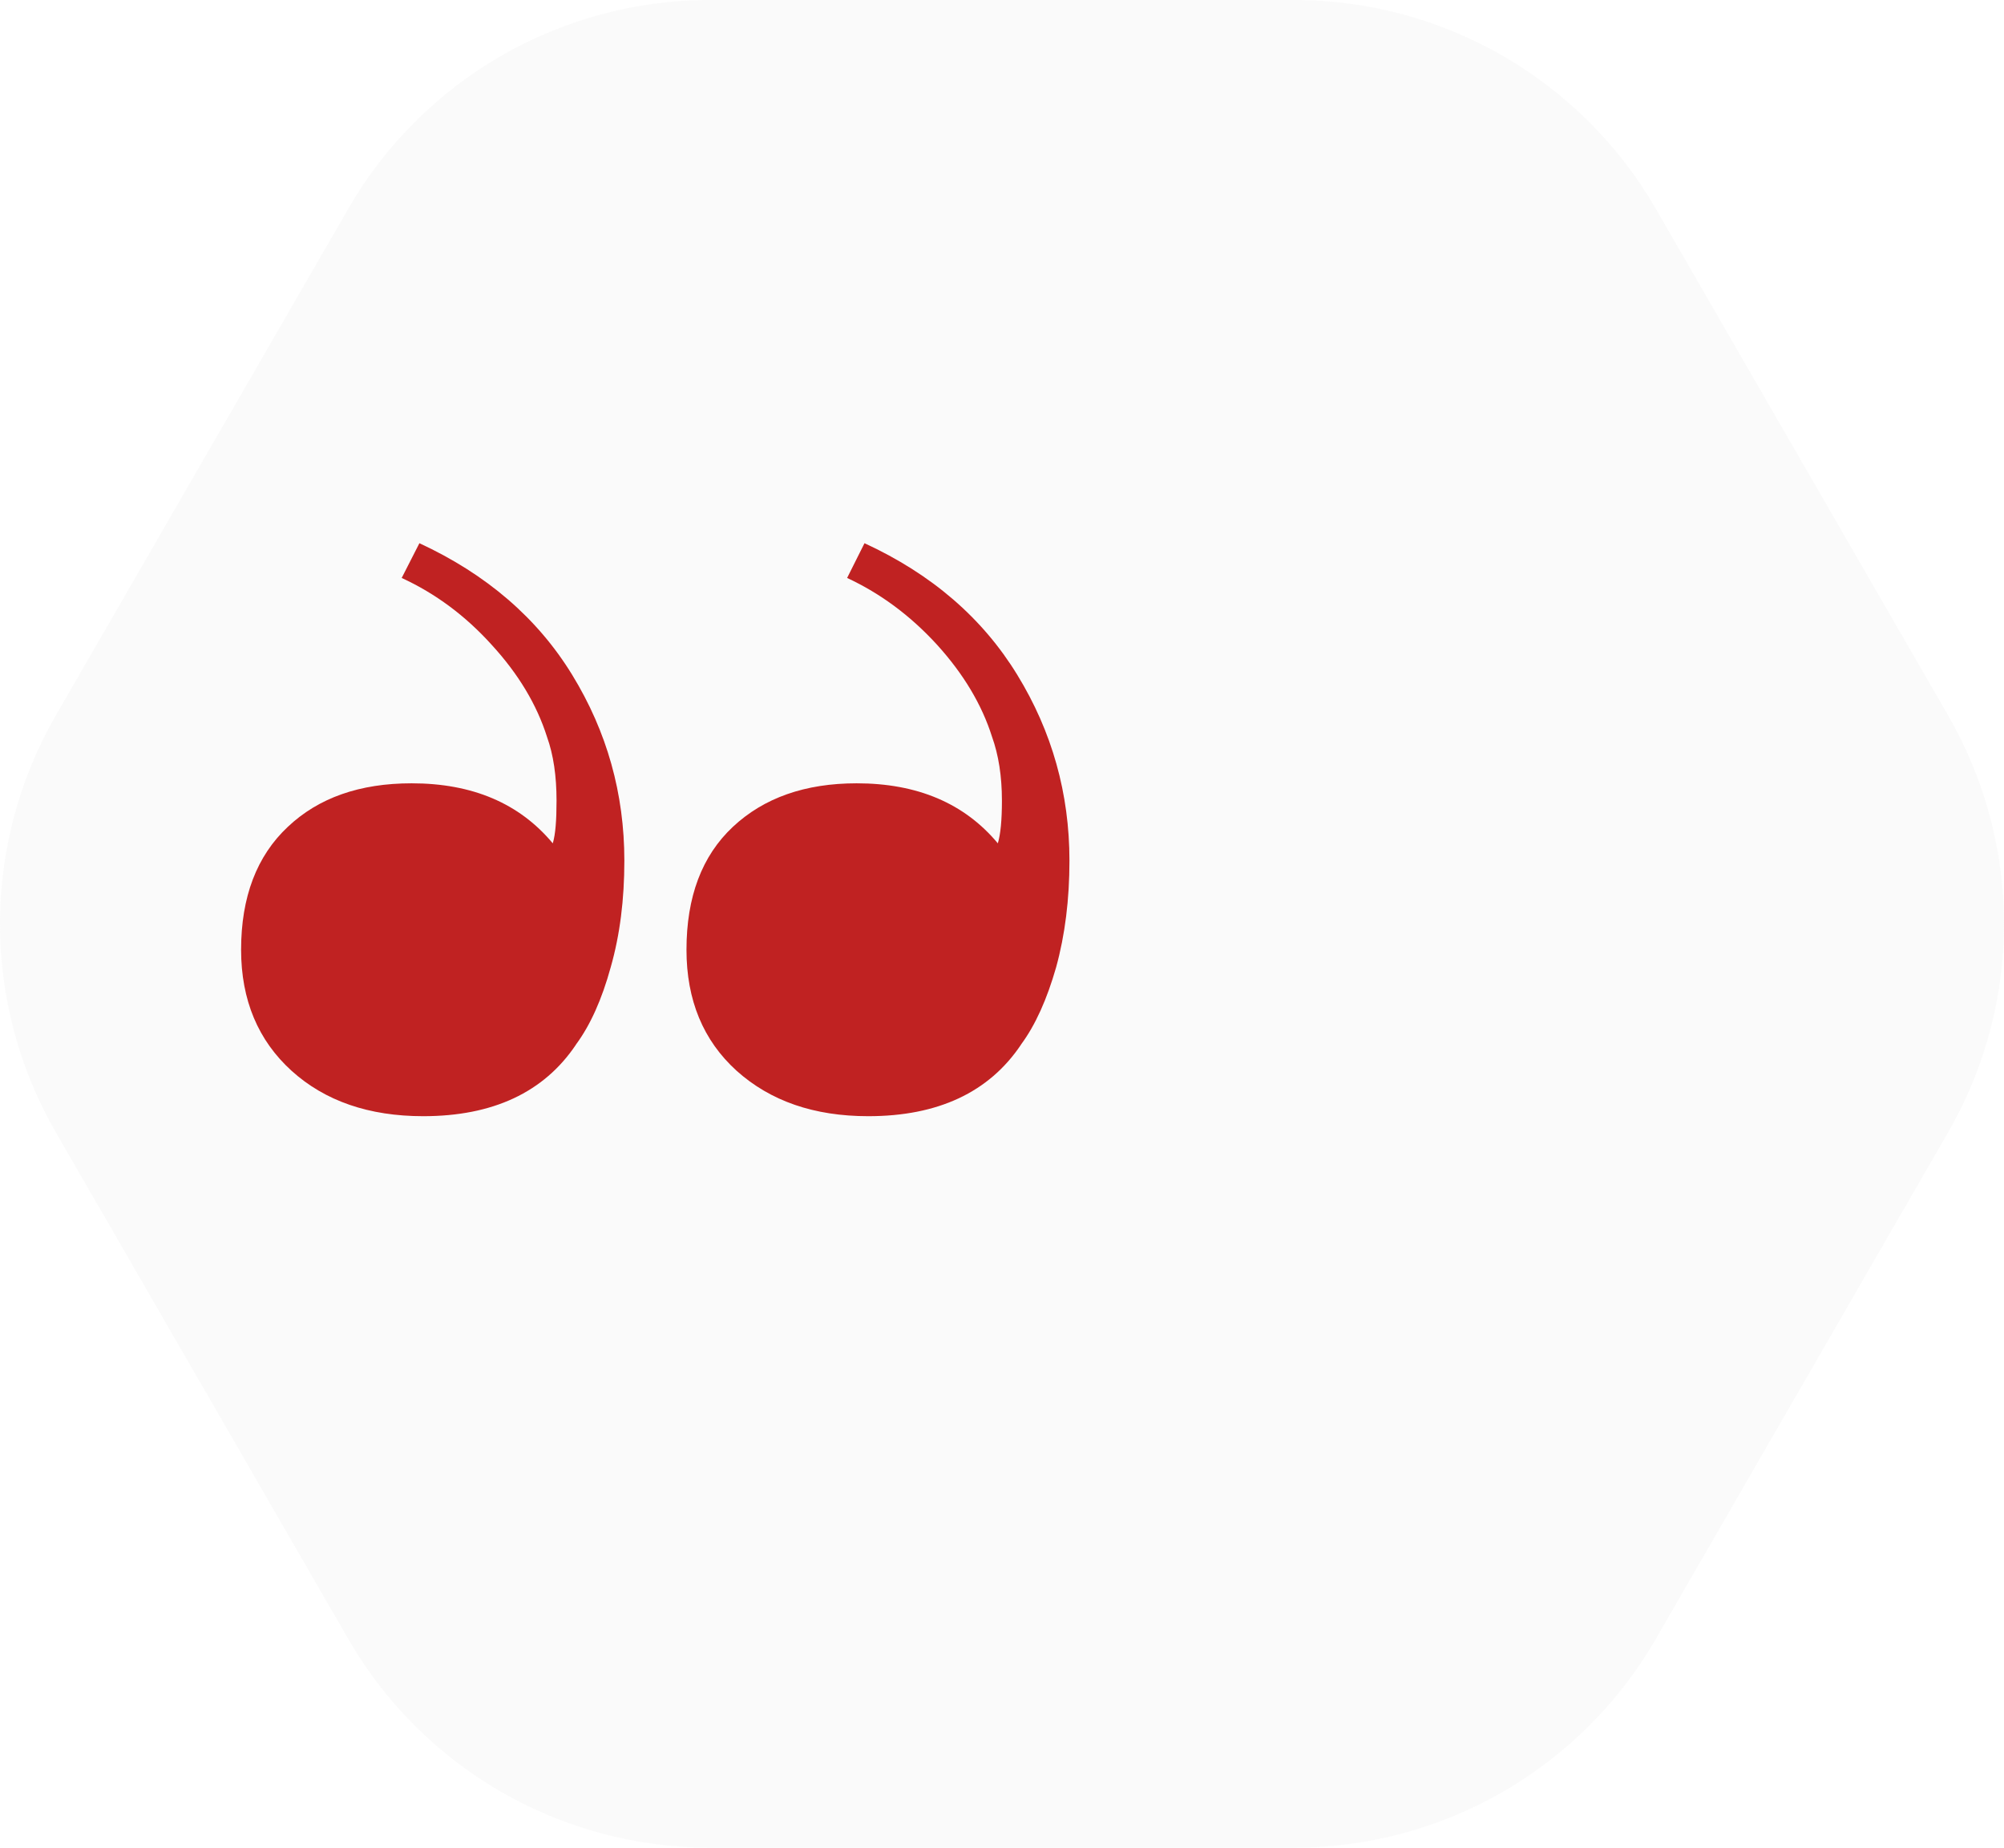
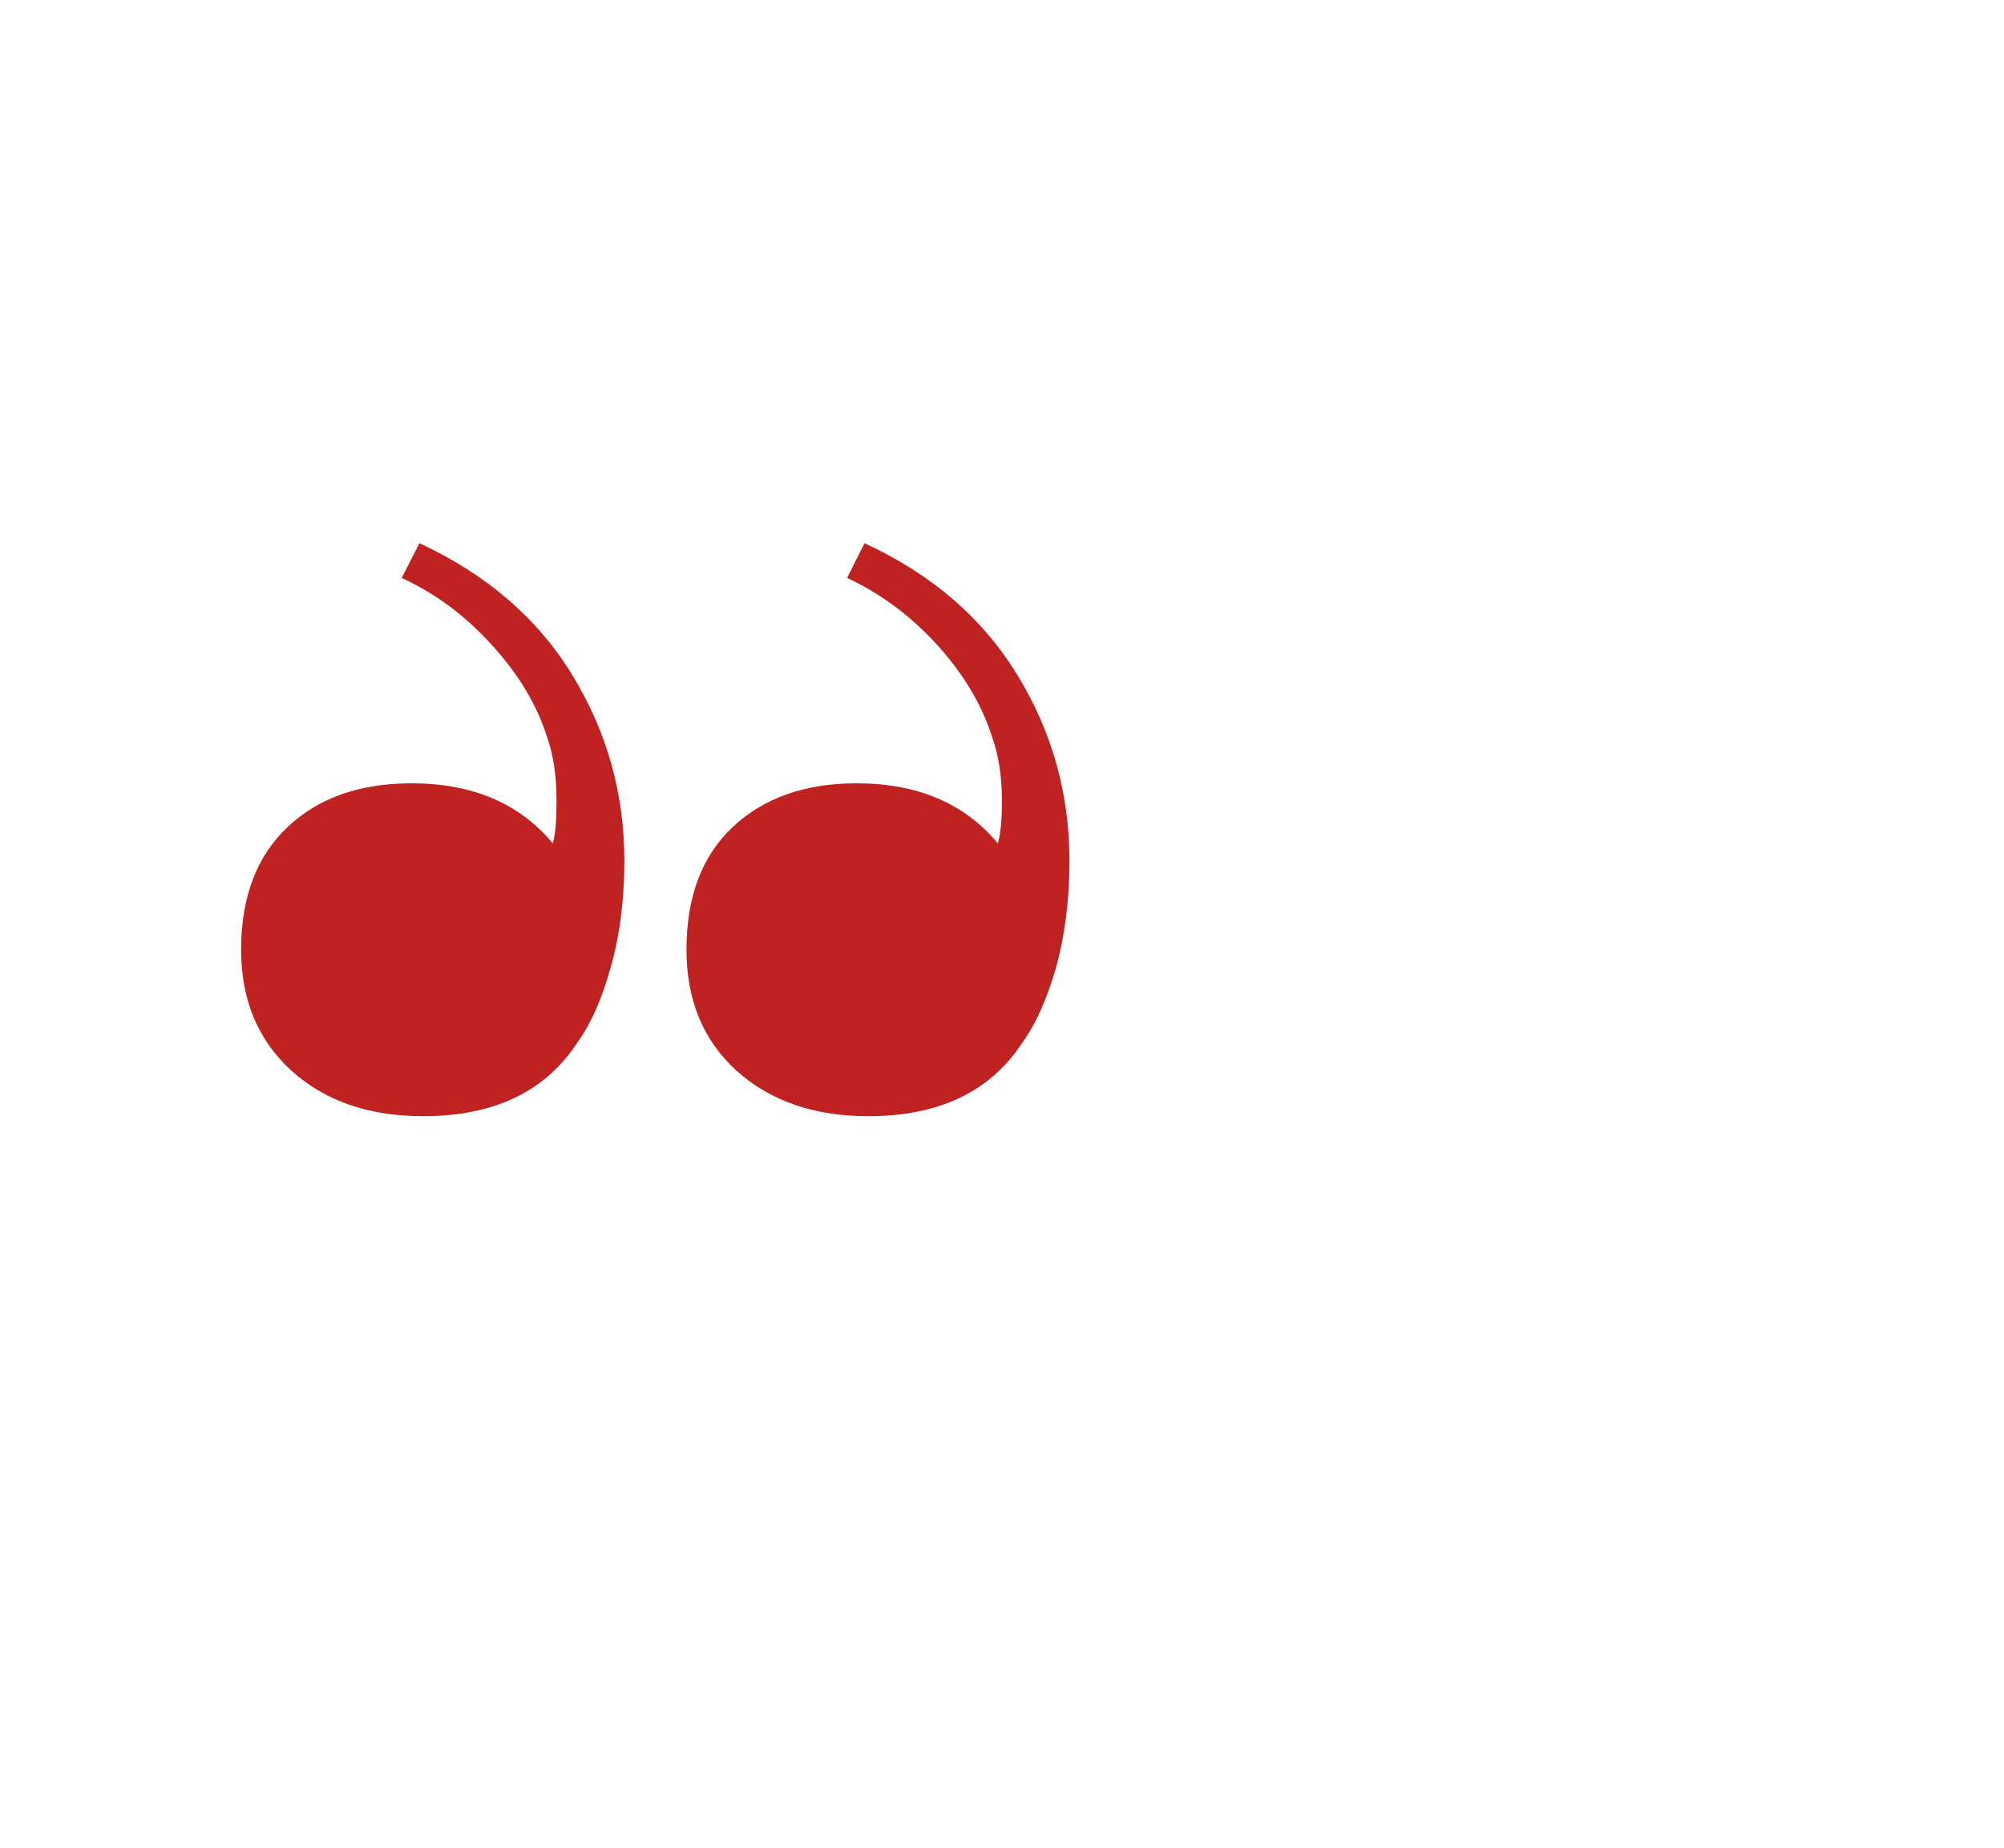
<svg xmlns="http://www.w3.org/2000/svg" xml:space="preserve" width="49.43mm" height="45.566mm" version="1.1" style="shape-rendering:geometricPrecision; text-rendering:geometricPrecision; image-rendering:optimizeQuality; fill-rule:evenodd; clip-rule:evenodd" viewBox="0 0 485.18 447.25">
  <defs>
    <style type="text/css"> .fil1 {fill:#C02222;fill-rule:nonzero} .fil0 {fill:#D9DADA;fill-rule:nonzero;fill-opacity:0.129} </style>
  </defs>
  <g id="Слой_x0020_1">
-     <path class="fil0" d="M84.32 396.74l-70.77 -122.59c-18.07,-31.25 -18.07,-69.77 0,-101.03l70.77 -122.59c18.03,-31.27 51.39,-50.53 87.49,-50.53l141.54 0c36.1,0 69.46,19.26 87.53,50.53l70.74 122.59c18.07,31.25 18.07,69.77 0,101.03l-70.74 122.59c-18.07,31.27 -51.43,50.51 -87.53,50.51l-141.54 0c-36.1,0 -69.46,-19.25 -87.49,-50.51z" />
    <path class="fil1" d="M139.44 252.85c3.47,-4.68 6.28,-10.93 8.42,-18.73 2.23,-7.82 3.3,-16.4 3.3,-25.77 0,-16.26 -4.21,-31.25 -12.63,-44.99 -8.42,-13.76 -20.81,-24.38 -36.99,-31.87l-4.29 8.41c8.17,3.76 15.44,9.15 21.8,16.2 6.44,7.02 10.9,14.44 13.38,22.26 1.57,4.38 2.31,9.52 2.31,15.46 0,4.68 -0.25,8.13 -0.91,10.32 -8.09,-9.7 -19.48,-14.53 -34.18,-14.53 -12.55,0 -22.54,3.51 -29.97,10.54 -7.51,7.04 -11.31,16.96 -11.31,29.76 0,12.16 4.13,21.95 12.22,29.29 8.09,7.32 18.74,10.99 31.87,10.99 16.85,0 29.23,-5.76 36.99,-17.33l-0 0zm107.75 0c3.47,-4.68 6.28,-10.93 8.51,-18.73 2.15,-7.82 3.22,-16.4 3.22,-25.77 0,-16.26 -4.21,-31.25 -12.63,-44.99 -8.42,-13.76 -20.73,-24.38 -36.99,-31.87l-4.21 8.41c8.09,3.76 15.36,9.15 21.8,16.2 6.36,7.02 10.82,14.44 13.29,22.26 1.57,4.38 2.39,9.52 2.39,15.46 0,4.68 -0.33,8.13 -0.99,10.32 -8.09,-9.7 -19.49,-14.53 -34.18,-14.53 -12.47,0 -22.46,3.51 -29.97,10.54 -7.51,7.04 -11.23,16.96 -11.23,29.76 0,12.16 4.04,21.95 12.14,29.29 8.17,7.32 18.74,10.99 31.87,10.99 16.84,0 29.23,-5.76 36.99,-17.33l0 0z" />
  </g>
</svg>